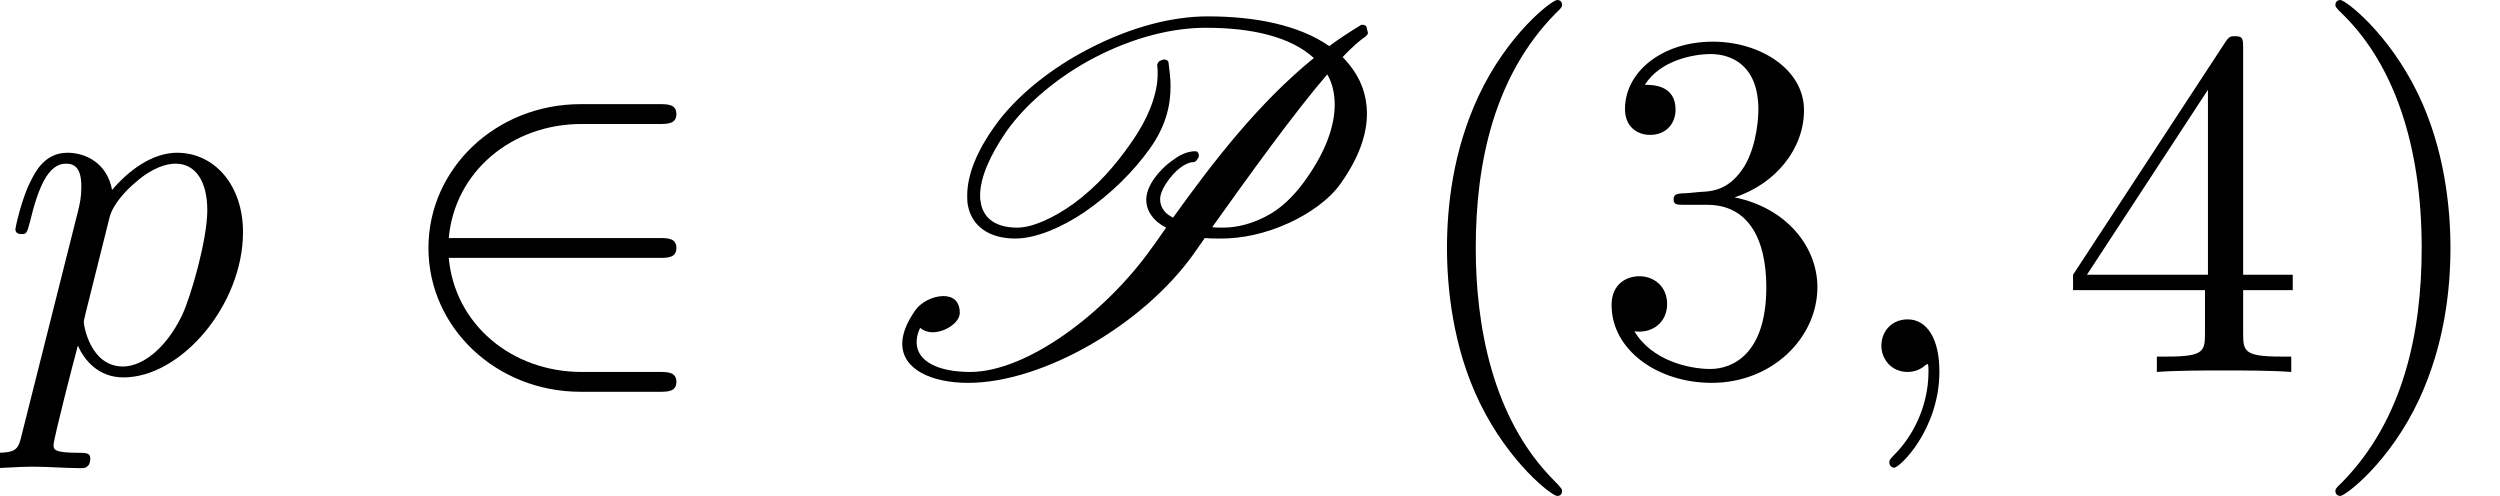
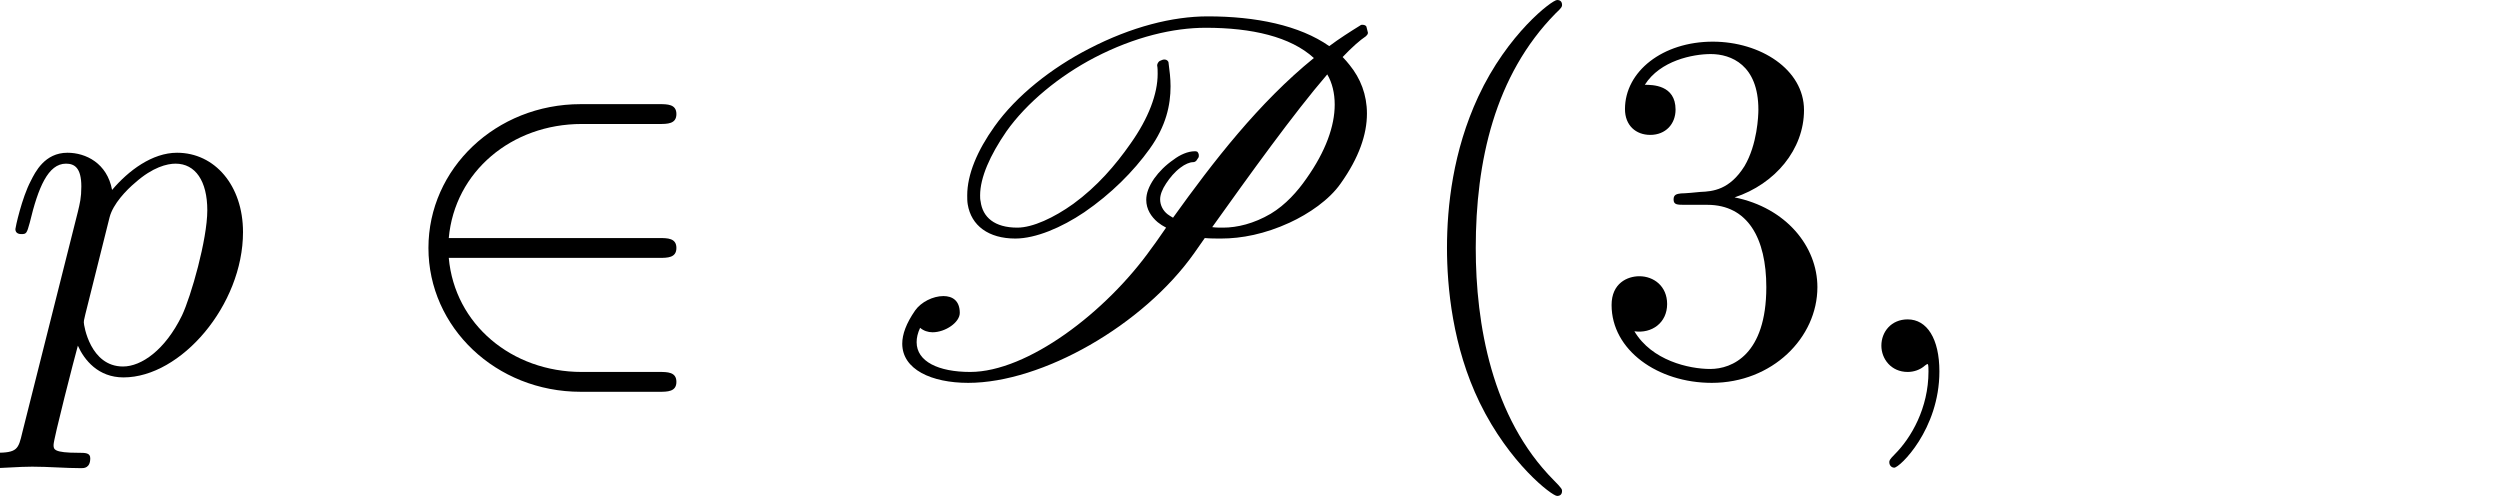
<svg xmlns="http://www.w3.org/2000/svg" xmlns:xlink="http://www.w3.org/1999/xlink" height="12pt" version="1.1" viewBox="92.4 66.6 60.492 12" width="60.492pt">
  <defs>
    <path d="M5.48 -2.3C5.65 -2.3 5.83 -2.3 5.83 -2.5S5.65 -2.7 5.48 -2.7H1.24C1.36 -4.04 2.51 -5 3.92 -5H5.48C5.65 -5 5.83 -5 5.83 -5.2S5.65 -5.4 5.48 -5.4H3.9C2.19 -5.4 0.83 -4.1 0.83 -2.5S2.19 0.4 3.9 0.4H5.48C5.65 0.4 5.83 0.4 5.83 0.2S5.65 0 5.48 0H3.92C2.51 0 1.36 -0.96 1.24 -2.3H5.48Z" id="g1-50" />
    <path d="M2.03 -0.01C2.03 -0.67 1.78 -1.06 1.39 -1.06C1.06 -1.06 0.86 -0.81 0.86 -0.53C0.86 -0.26 1.06 0 1.39 0C1.51 0 1.64 -0.04 1.74 -0.13C1.77 -0.15 1.78 -0.16 1.79 -0.16S1.81 -0.15 1.81 -0.01C1.81 0.73 1.46 1.33 1.13 1.66C1.02 1.77 1.02 1.79 1.02 1.82C1.02 1.89 1.07 1.93 1.12 1.93C1.23 1.93 2.03 1.16 2.03 -0.01Z" id="g2-59" />
    <path d="M0.45 1.22C0.37 1.56 0.35 1.63 -0.09 1.63C-0.21 1.63 -0.32 1.63 -0.32 1.82C-0.32 1.9 -0.27 1.94 -0.19 1.94C0.08 1.94 0.37 1.91 0.65 1.91C0.98 1.91 1.32 1.94 1.64 1.94C1.69 1.94 1.82 1.94 1.82 1.74C1.82 1.63 1.72 1.63 1.58 1.63C1.08 1.63 1.08 1.56 1.08 1.47C1.08 1.35 1.5 -0.28 1.57 -0.53C1.7 -0.24 1.98 0.11 2.49 0.11C3.65 0.11 4.9 -1.35 4.9 -2.82C4.9 -3.76 4.33 -4.42 3.57 -4.42C3.07 -4.42 2.59 -4.06 2.26 -3.67C2.16 -4.21 1.73 -4.42 1.36 -4.42C0.9 -4.42 0.71 -4.03 0.62 -3.85C0.44 -3.51 0.31 -2.91 0.31 -2.88C0.31 -2.78 0.41 -2.78 0.43 -2.78C0.53 -2.78 0.54 -2.79 0.6 -3.01C0.77 -3.72 0.97 -4.2 1.33 -4.2C1.5 -4.2 1.64 -4.12 1.64 -3.74C1.64 -3.51 1.61 -3.4 1.57 -3.23L0.45 1.22ZM2.21 -3.12C2.28 -3.39 2.55 -3.67 2.73 -3.82C3.08 -4.13 3.37 -4.2 3.54 -4.2C3.94 -4.2 4.18 -3.85 4.18 -3.26S3.85 -1.52 3.67 -1.14C3.33 -0.44 2.85 -0.11 2.48 -0.11C1.82 -0.11 1.69 -0.94 1.69 -1C1.69 -1.02 1.69 -1.04 1.72 -1.16L2.21 -3.12Z" id="g2-112" />
    <path d="M4.71 -6.52C3.95 -6.13 3.24 -5.57 2.8 -4.95C2.45 -4.46 2.25 -3.98 2.25 -3.56C2.25 -3.5 2.25 -3.44 2.26 -3.38C2.33 -2.95 2.68 -2.69 3.22 -2.69C3.63 -2.69 4.15 -2.91 4.61 -3.22C5.15 -3.59 5.6 -4.04 5.93 -4.5S6.35 -5.38 6.35 -5.76C6.35 -5.92 6.33 -6.08 6.31 -6.23C6.31 -6.27 6.27 -6.3 6.23 -6.3H6.22C6.19 -6.3 6.16 -6.28 6.13 -6.27C6.1 -6.25 6.08 -6.21 6.08 -6.18C6.09 -6.13 6.09 -6.07 6.09 -6.01C6.09 -5.61 5.91 -5.12 5.54 -4.6C5.24 -4.17 4.87 -3.74 4.39 -3.39C4 -3.11 3.57 -2.91 3.26 -2.91C2.8 -2.91 2.56 -3.12 2.52 -3.44C2.51 -3.48 2.51 -3.52 2.51 -3.56C2.51 -3.92 2.71 -4.37 3.04 -4.85C3.45 -5.43 4.11 -5.97 4.82 -6.34C5.63 -6.76 6.41 -6.94 7.06 -6.94C7.99 -6.94 8.77 -6.76 9.24 -6.33C8.13 -5.43 7.21 -4.24 6.4 -3.11C6.36 -3.13 6.32 -3.16 6.29 -3.18C6.2 -3.25 6.14 -3.36 6.14 -3.48C6.14 -3.57 6.18 -3.68 6.26 -3.8S6.43 -4.03 6.55 -4.12C6.64 -4.19 6.74 -4.23 6.8 -4.23C6.83 -4.23 6.85 -4.24 6.87 -4.26L6.91 -4.32C6.92 -4.33 6.92 -4.35 6.92 -4.37S6.91 -4.42 6.89 -4.44C6.87 -4.45 6.86 -4.45 6.84 -4.45C6.7 -4.45 6.54 -4.38 6.41 -4.28C6.25 -4.17 6.12 -4.04 6.02 -3.9C5.91 -3.74 5.86 -3.6 5.86 -3.47C5.86 -3.28 5.96 -3.13 6.09 -3.02C6.14 -2.98 6.2 -2.94 6.26 -2.91C6.16 -2.77 6.07 -2.63 5.97 -2.5C5.05 -1.2 3.46 0 2.31 0C1.67 0 1.23 -0.21 1.23 -0.6C1.23 -0.69 1.25 -0.78 1.3 -0.89C1.37 -0.83 1.46 -0.8 1.55 -0.8C1.81 -0.8 2.1 -1 2.1 -1.19C2.1 -1.44 1.95 -1.53 1.77 -1.53C1.56 -1.53 1.32 -1.41 1.2 -1.24C1.02 -0.98 0.94 -0.76 0.94 -0.57C0.94 -0.05 1.53 0.22 2.27 0.22C3.76 0.22 5.8 -0.94 6.83 -2.4L7.04 -2.7C7.15 -2.69 7.26 -2.69 7.37 -2.69C7.78 -2.69 8.25 -2.78 8.75 -3.01C9.14 -3.19 9.55 -3.47 9.78 -3.8C10.15 -4.32 10.31 -4.79 10.31 -5.21C10.31 -5.59 10.18 -5.92 9.96 -6.19C9.92 -6.24 9.87 -6.3 9.82 -6.35C10.01 -6.55 10.17 -6.69 10.29 -6.77C10.31 -6.79 10.33 -6.81 10.33 -6.84L10.3 -6.96C10.29 -6.99 10.25 -7 10.22 -7C10.2 -7 10.19 -7 10.18 -6.99C9.97 -6.86 9.75 -6.72 9.55 -6.57C8.95 -6.99 8.07 -7.17 7.1 -7.17C6.39 -7.17 5.56 -6.96 4.71 -6.52ZM7.41 -2.91C7.34 -2.91 7.26 -2.91 7.19 -2.92C7.94 -3.97 8.83 -5.21 9.51 -6C9.61 -5.83 9.66 -5.62 9.66 -5.39C9.66 -4.96 9.48 -4.45 9.09 -3.9C8.91 -3.64 8.67 -3.37 8.37 -3.19C8.03 -2.99 7.69 -2.91 7.41 -2.91Z" id="g0-80" />
    <path d="M3.31 2.4C3.31 2.37 3.31 2.35 3.14 2.18C1.89 0.92 1.57 -0.97 1.57 -2.5C1.57 -4.24 1.95 -5.98 3.18 -7.23C3.31 -7.35 3.31 -7.37 3.31 -7.4C3.31 -7.47 3.27 -7.5 3.21 -7.5C3.11 -7.5 2.21 -6.82 1.62 -5.55C1.11 -4.45 0.99 -3.34 0.99 -2.5C0.99 -1.72 1.1 -0.51 1.65 0.62C2.25 1.85 3.11 2.5 3.21 2.5C3.27 2.5 3.31 2.47 3.31 2.4Z" id="g3-40" />
-     <path d="M2.89 -2.5C2.89 -3.28 2.78 -4.49 2.23 -5.62C1.63 -6.85 0.77 -7.5 0.67 -7.5C0.61 -7.5 0.57 -7.46 0.57 -7.4C0.57 -7.37 0.57 -7.35 0.76 -7.17C1.74 -6.18 2.31 -4.59 2.31 -2.5C2.31 -0.79 1.94 0.97 0.7 2.23C0.57 2.35 0.57 2.37 0.57 2.4C0.57 2.46 0.61 2.5 0.67 2.5C0.77 2.5 1.67 1.82 2.26 0.55C2.77 -0.55 2.89 -1.66 2.89 -2.5Z" id="g3-41" />
    <path d="M2.9 -3.52C3.72 -3.79 4.3 -4.49 4.3 -5.28C4.3 -6.1 3.42 -6.66 2.46 -6.66C1.45 -6.66 0.69 -6.06 0.69 -5.3C0.69 -4.97 0.91 -4.78 1.2 -4.78C1.51 -4.78 1.71 -5 1.71 -5.29C1.71 -5.79 1.24 -5.79 1.09 -5.79C1.4 -6.28 2.06 -6.41 2.42 -6.41C2.83 -6.41 3.38 -6.19 3.38 -5.29C3.38 -5.17 3.36 -4.59 3.1 -4.15C2.8 -3.67 2.46 -3.64 2.21 -3.63C2.13 -3.62 1.89 -3.6 1.82 -3.6C1.74 -3.59 1.67 -3.58 1.67 -3.48C1.67 -3.37 1.74 -3.37 1.91 -3.37H2.35C3.17 -3.37 3.54 -2.69 3.54 -1.71C3.54 -0.35 2.85 -0.06 2.41 -0.06C1.98 -0.06 1.23 -0.23 0.88 -0.82C1.23 -0.77 1.54 -0.99 1.54 -1.37C1.54 -1.73 1.27 -1.93 0.98 -1.93C0.74 -1.93 0.42 -1.79 0.42 -1.35C0.42 -0.44 1.35 0.22 2.44 0.22C3.66 0.22 4.57 -0.69 4.57 -1.71C4.57 -2.53 3.94 -3.31 2.9 -3.52Z" id="g3-51" />
-     <path d="M2.94 -1.65V-0.78C2.94 -0.42 2.92 -0.31 2.18 -0.31H1.97V0C2.38 -0.03 2.9 -0.03 3.32 -0.03S4.27 -0.03 4.68 0V-0.31H4.47C3.73 -0.31 3.71 -0.42 3.71 -0.78V-1.65H4.71V-1.96H3.71V-6.51C3.71 -6.71 3.71 -6.77 3.55 -6.77C3.46 -6.77 3.43 -6.77 3.35 -6.65L0.28 -1.96V-1.65H2.94ZM3 -1.96H0.56L3 -5.69V-1.96Z" id="g3-52" />
  </defs>
  <g id="page1" transform="matrix(1.2 0 0 1.2 0 0)">
    <use x="77" xlink:href="#g2-112" y="63" />
    <use x="84.809" xlink:href="#g1-50" y="63" />
    <use x="94.253" xlink:href="#g0-80" y="63" />
    <use x="105.187" xlink:href="#g3-40" y="63" />
    <use x="109.076" xlink:href="#g3-51" y="63" />
    <use x="114.076" xlink:href="#g2-59" y="63" />
    <use x="118.521" xlink:href="#g3-52" y="63" />
    <use x="123.521" xlink:href="#g3-41" y="63" />
  </g>
</svg>